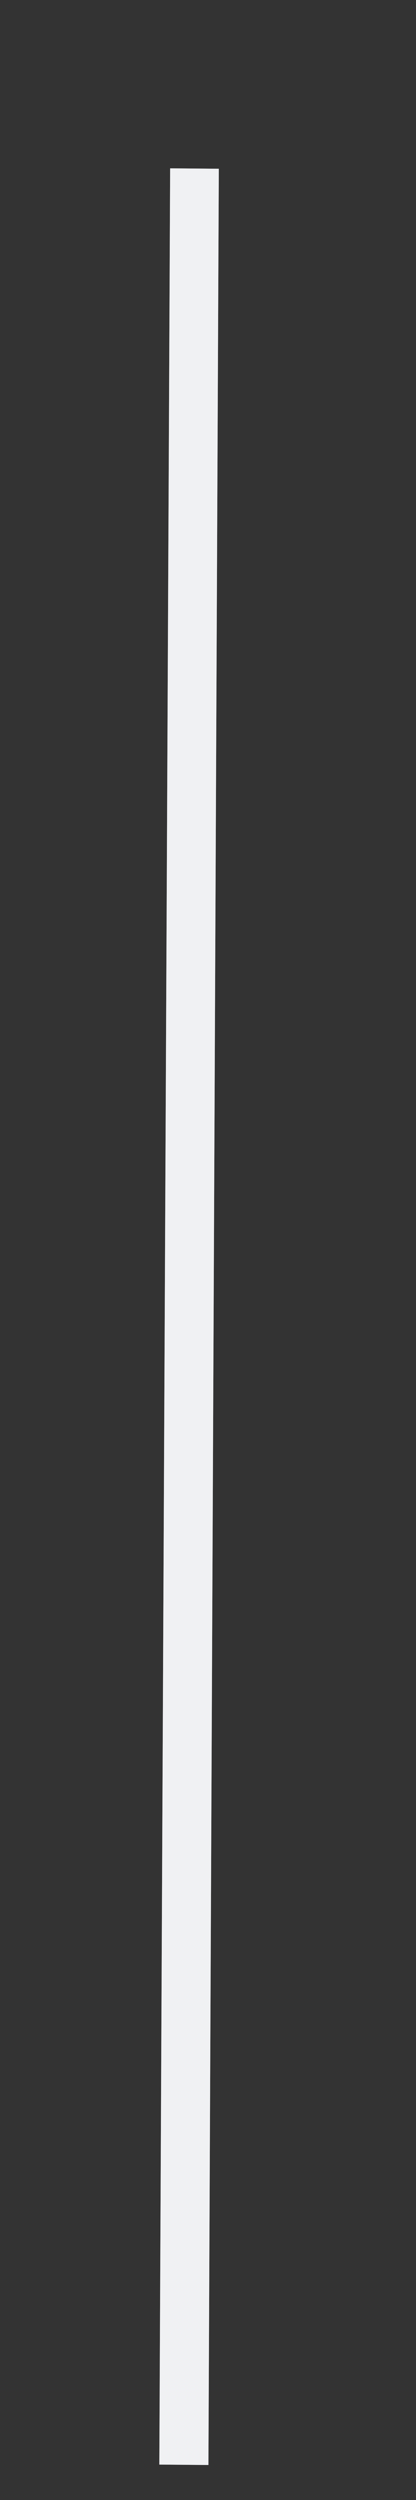
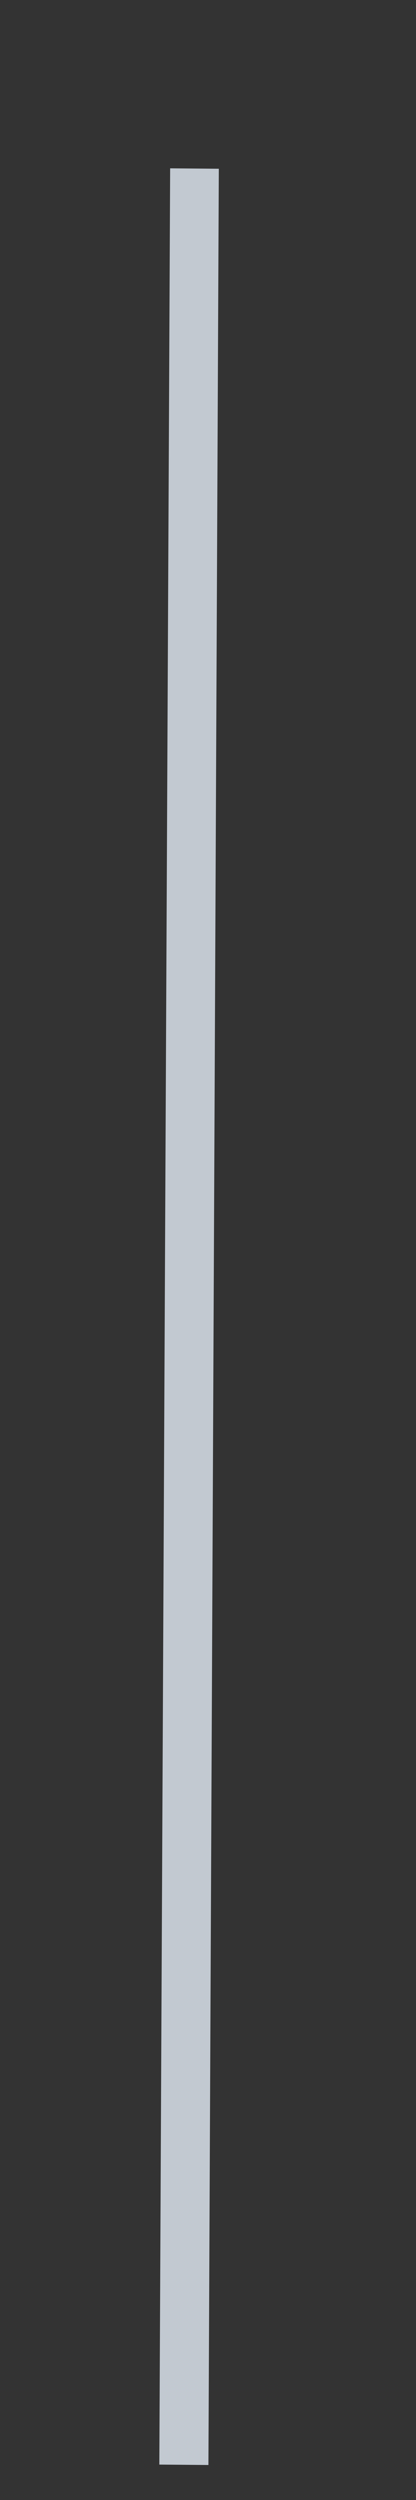
<svg xmlns="http://www.w3.org/2000/svg" width="1" height="6" viewBox="0 0 1 6" fill="none">
  <rect x="0" y="0" width="1" height="6" fill="#333333" stroke="none" />
  <path fill-rule="evenodd" clip-rule="evenodd" d="M0.383 5.915L0.409 0.404L0.526 0.405L0.501 5.916L0.383 5.915Z" fill="#C2C9D1" />
-   <path fill-rule="evenodd" clip-rule="evenodd" d="M0.383 5.915L0.409 0.404L0.526 0.405L0.501 5.916L0.383 5.915Z" fill="white" fill-opacity="0.75" />
</svg>